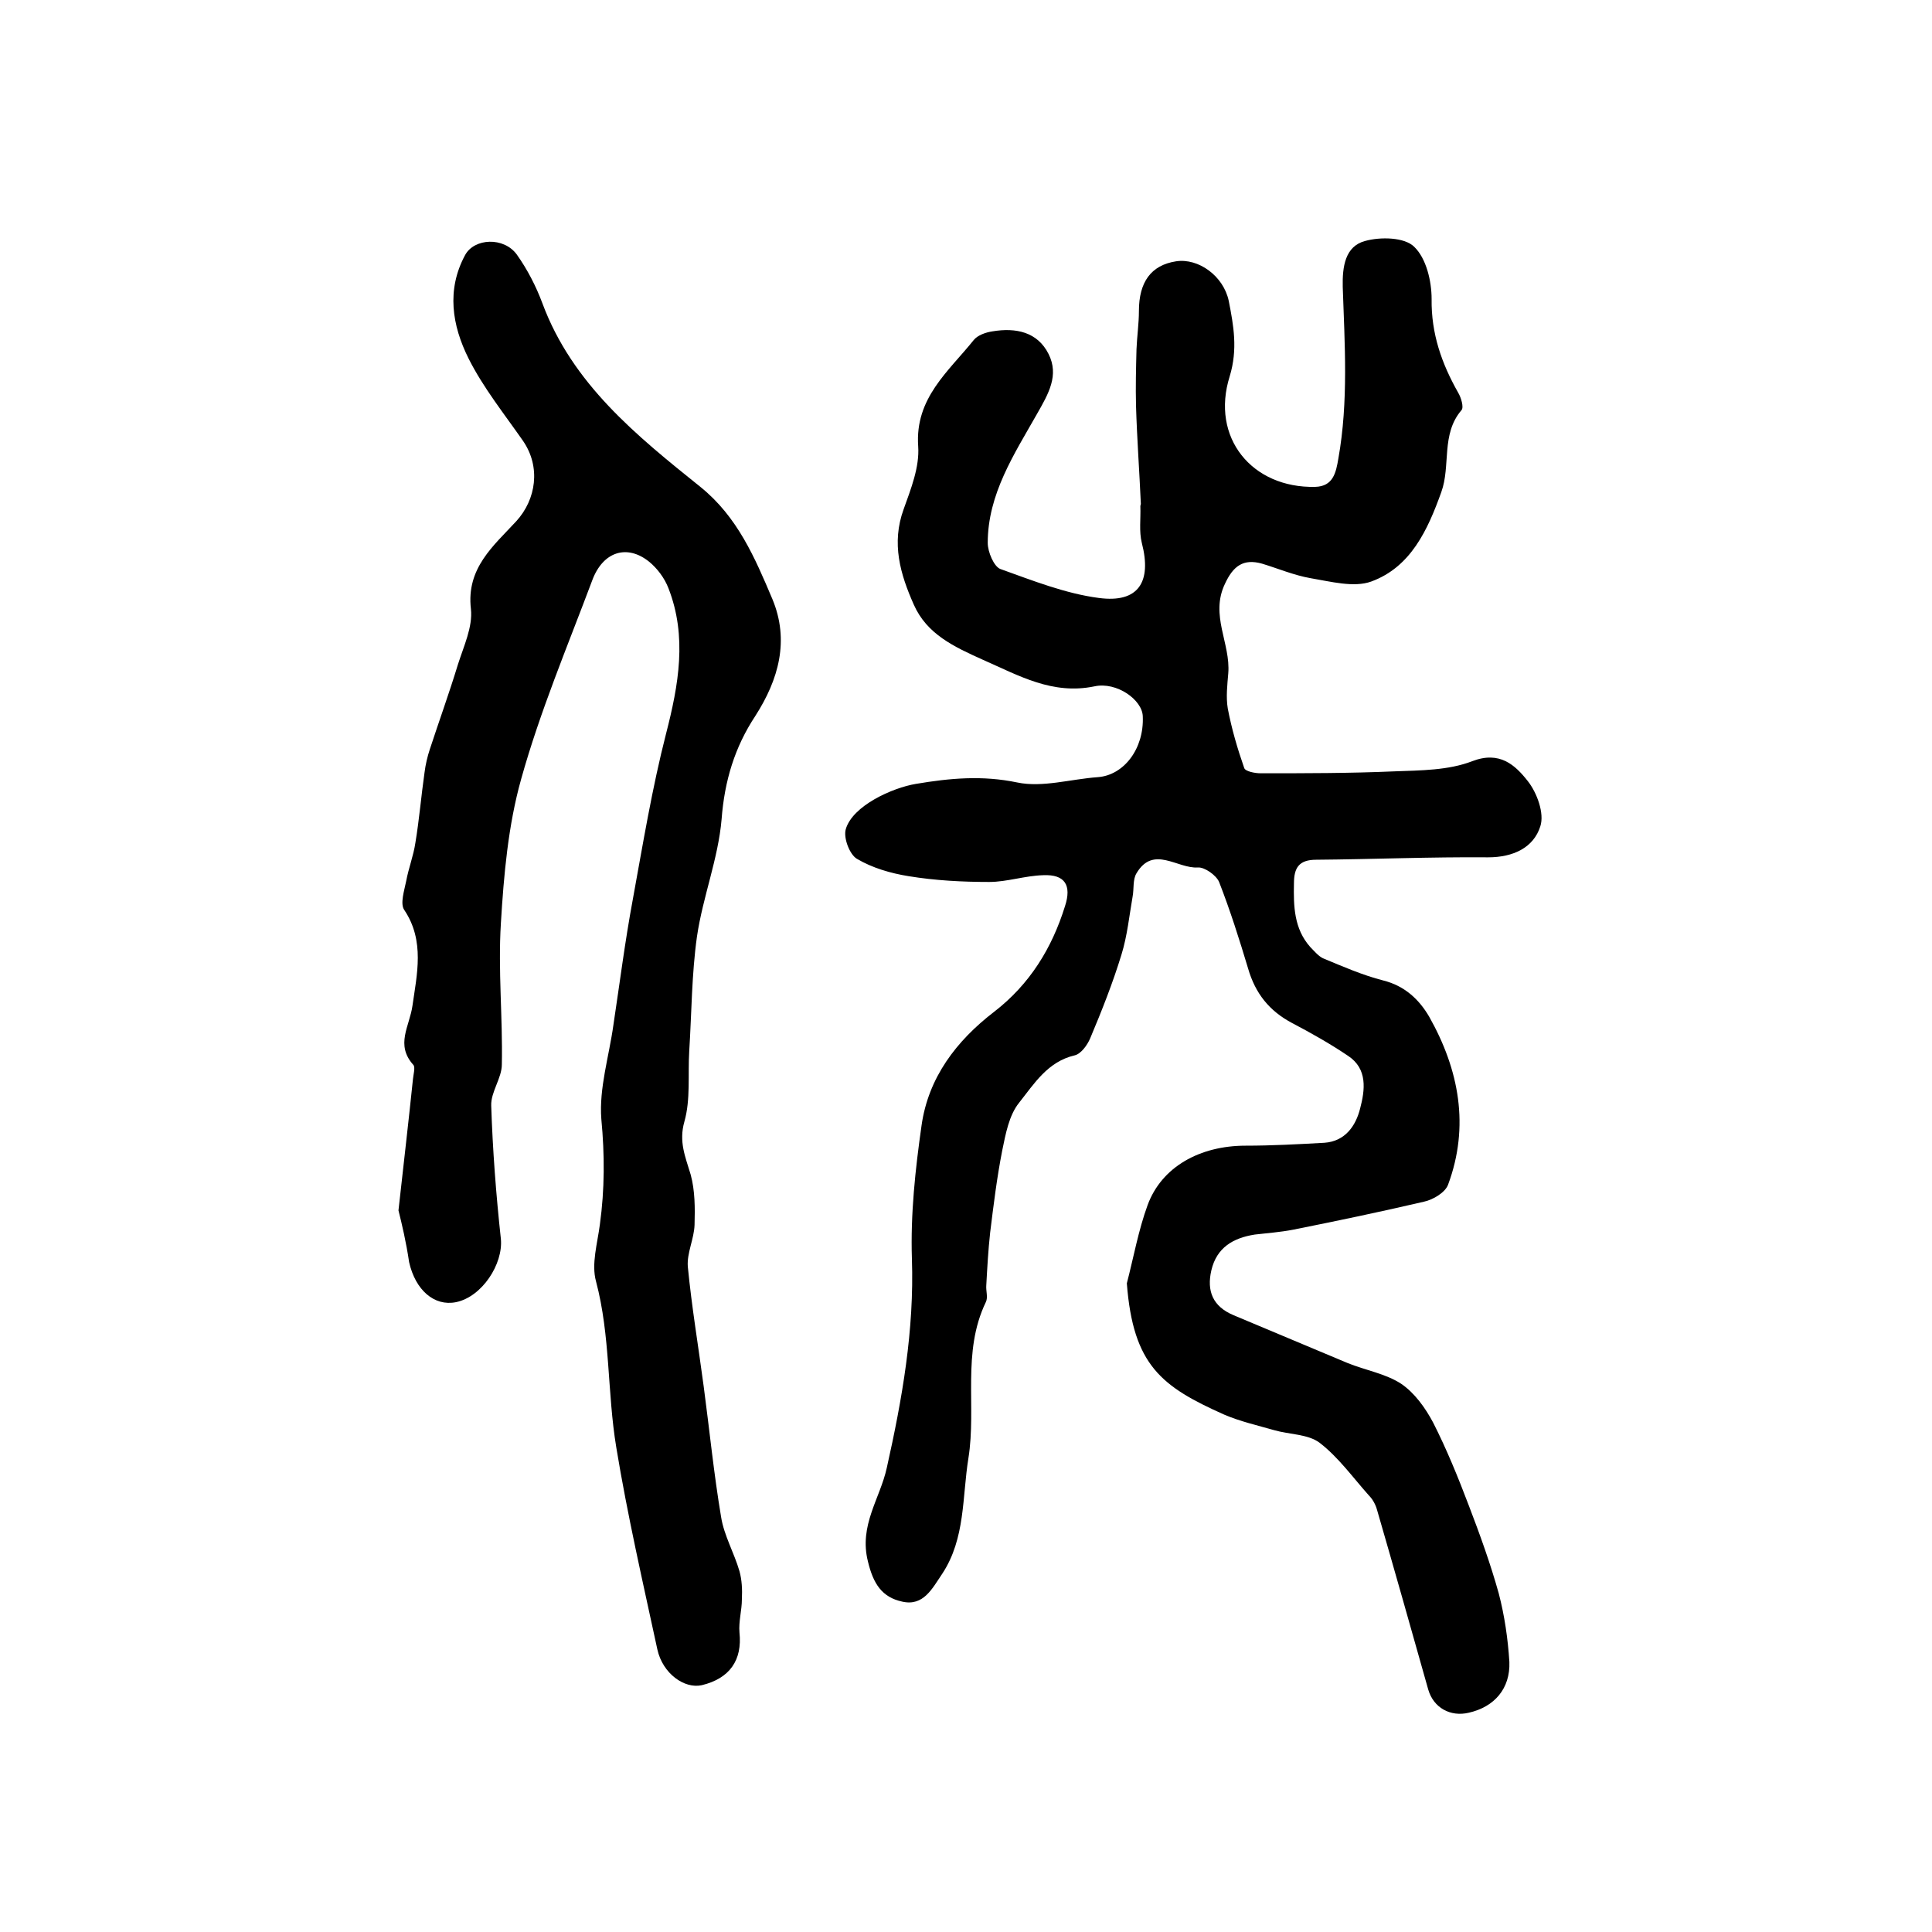
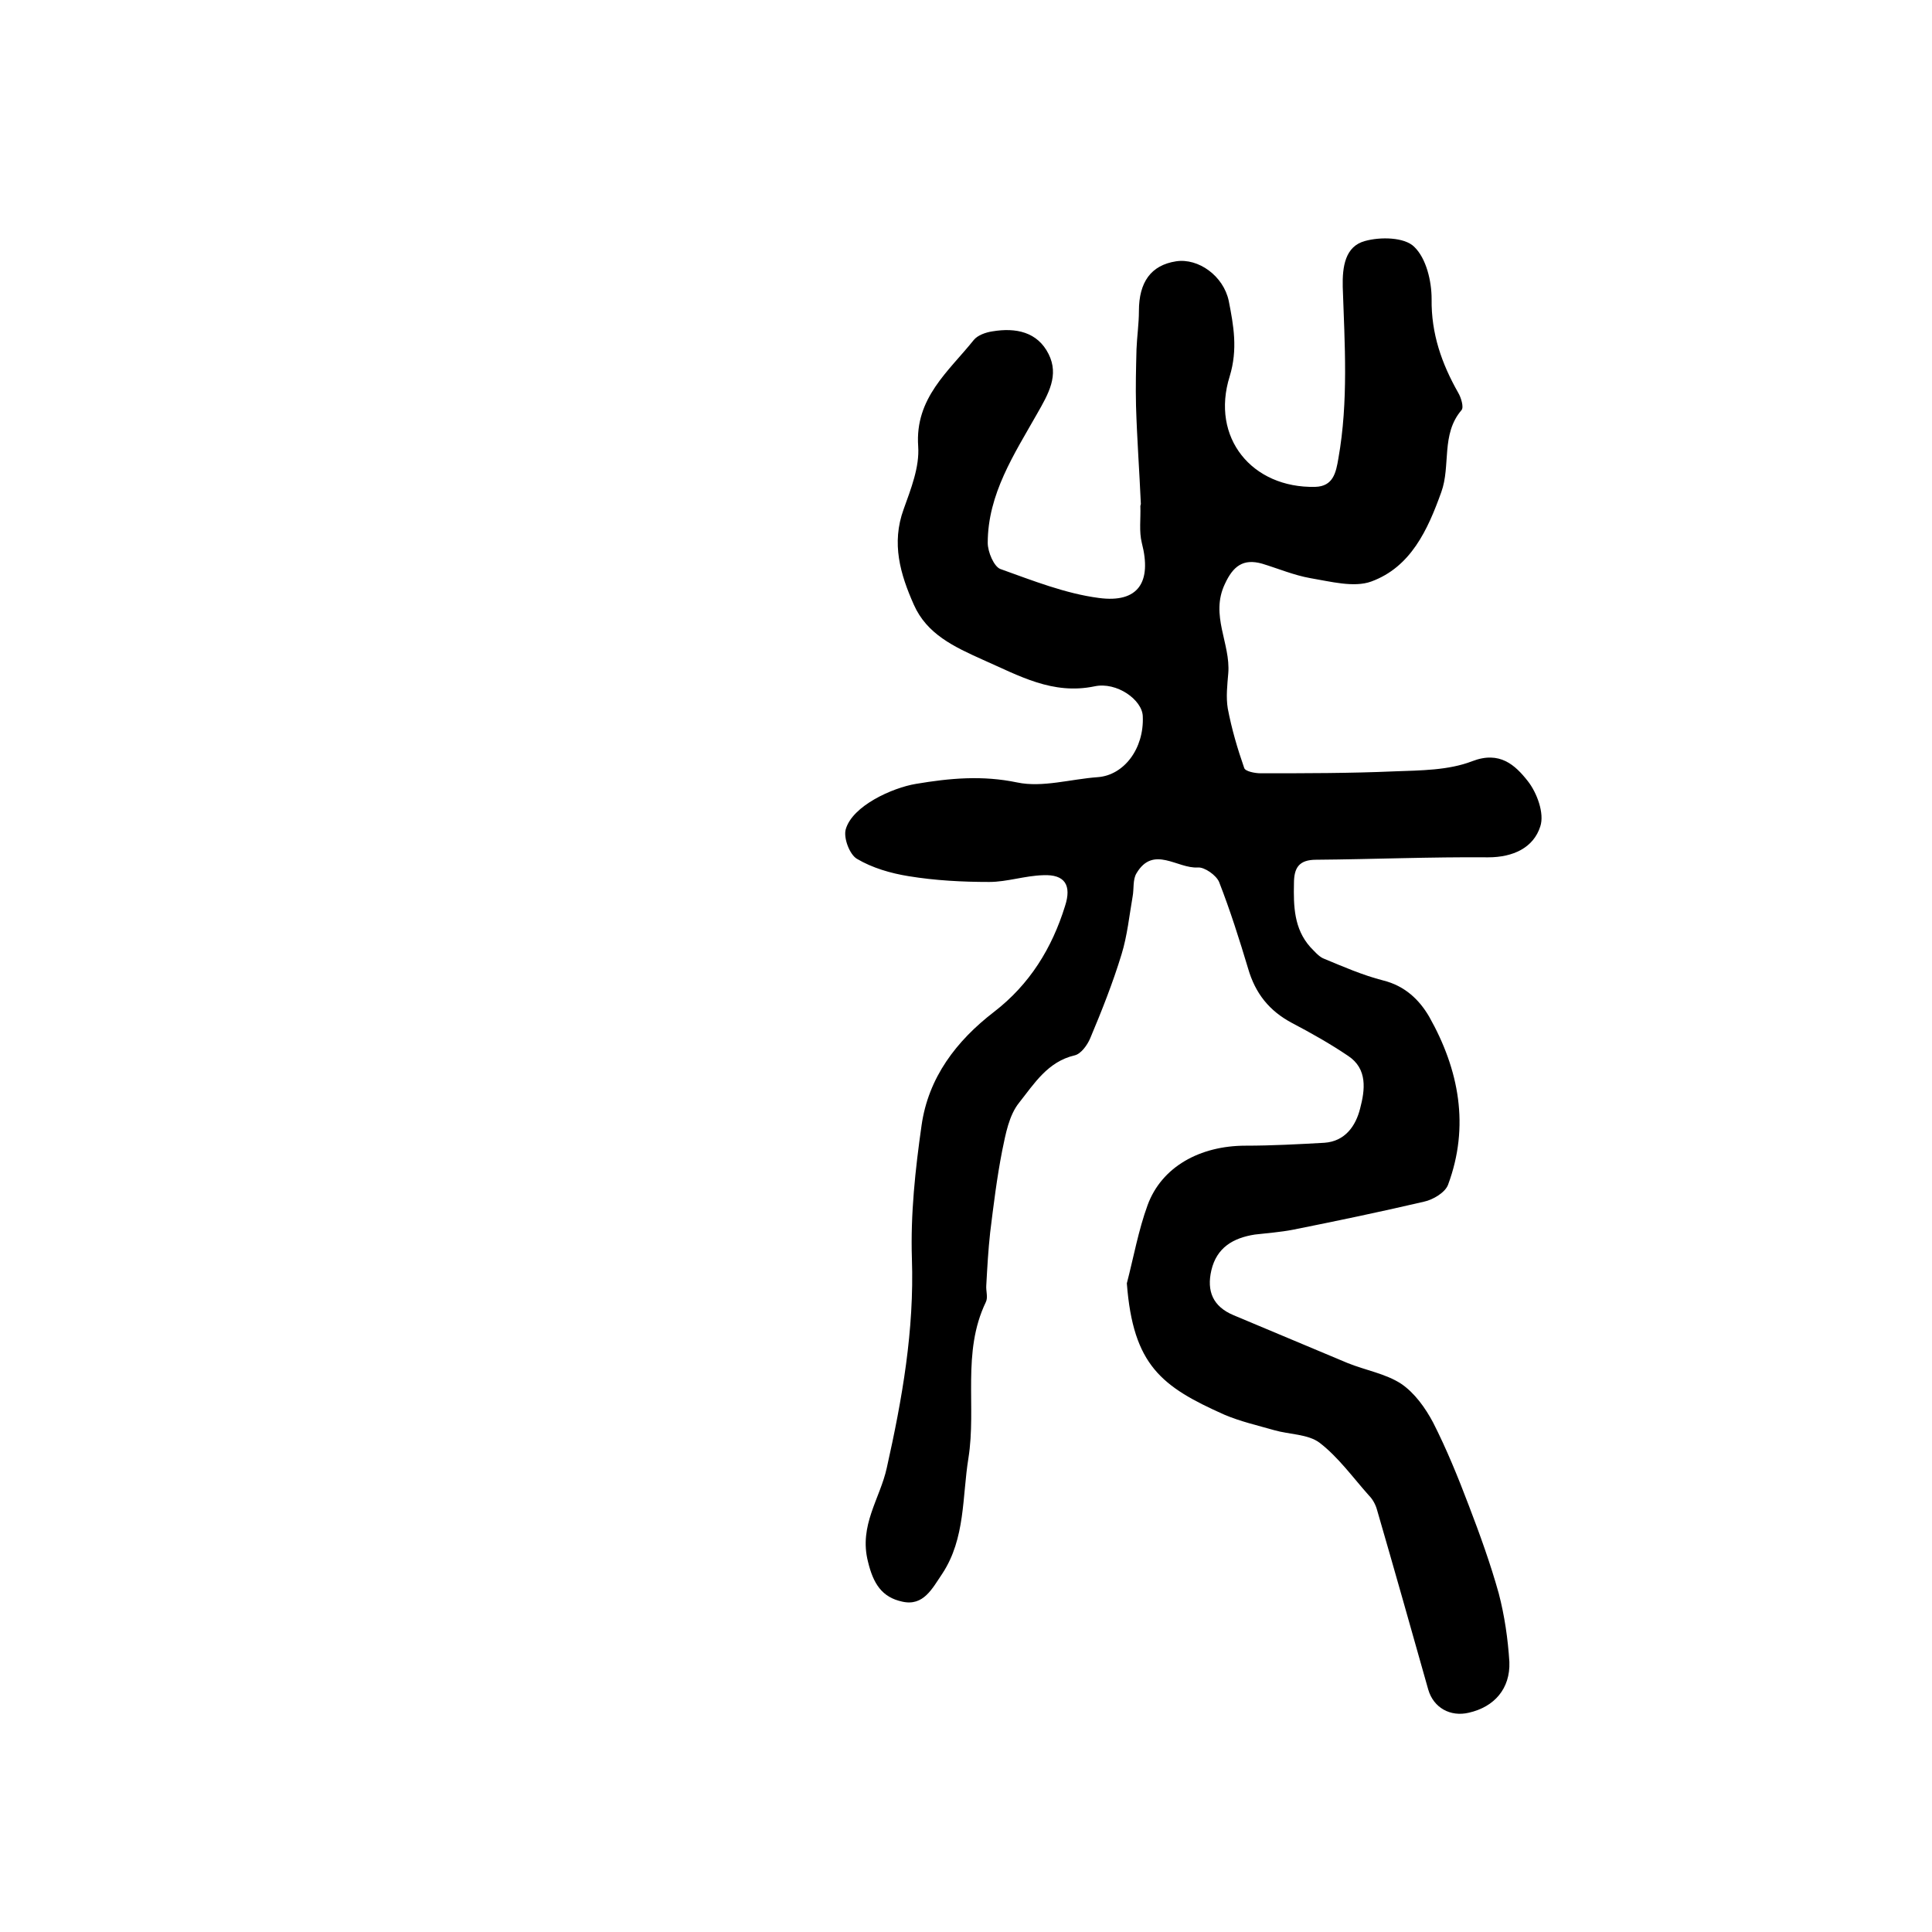
<svg xmlns="http://www.w3.org/2000/svg" version="1.1" id="图层_1" x="0px" y="0px" viewBox="0 0 400 400" style="enable-background:new 0 0 400 400;" xml:space="preserve">
  <style type="text/css">
	.st0{fill:#FFFFFF;}
</style>
  <g>
    <path d="M233.3,265.7c1.4-5.4,2.4-11,4.3-16.2c2.9-7.9,10.8-12.3,20.3-12.3c5.4,0,10.9-0.3,16.3-0.6c4.3-0.3,6.5-3.5,7.4-7.1   c1-3.8,1.6-8.2-2.5-10.9c-3.7-2.5-7.6-4.7-11.6-6.8c-4.7-2.5-7.6-6.1-9.1-11.3c-1.8-6-3.7-12-6-17.9c-0.6-1.4-3-3.1-4.4-3   c-4.2,0.3-9.2-4.7-12.7,1.2c-0.8,1.3-0.5,3.2-0.8,4.8c-0.7,4-1.1,8.1-2.3,12c-1.8,5.9-4.1,11.7-6.5,17.4c-0.6,1.4-1.9,3.2-3.2,3.5   c-5.6,1.3-8.4,5.9-11.5,9.8c-2.1,2.6-2.8,6.5-3.5,9.9c-1.1,5.6-1.8,11.3-2.5,17c-0.4,3.6-0.6,7.3-0.8,10.9   c-0.1,1.2,0.4,2.5-0.1,3.5c-5,10.4-1.9,21.6-3.6,32.3c-1.3,8-0.6,16.6-5.4,23.9c-2.1,3.1-3.9,6.8-8.3,5.8c-4.2-0.9-6-3.7-7.1-8.3   c-1.9-7.5,2.5-13,3.9-19.4c3.2-14.3,5.7-28.5,5.2-43.3c-0.3-9.2,0.7-18.5,2-27.6c1.4-9.9,7.2-17.5,15-23.5   c7.4-5.7,12-13.2,14.7-21.9c1.4-4.3,0-6.6-4.5-6.4c-3.8,0.1-7.5,1.4-11.2,1.4c-5.6,0-11.2-0.3-16.7-1.2c-3.7-0.6-7.5-1.7-10.7-3.6   c-1.5-0.9-2.8-4.3-2.3-6.1c1.4-4.9,9.7-8.6,14.5-9.4c7.1-1.2,13.8-1.8,21-0.3c5.2,1.1,11.1-0.7,16.7-1.1c5.4-0.4,9.6-5.9,9.3-12.6   c-0.1-3.4-5.4-7.2-10-6.2c-8.7,1.8-15.6-2.2-23.1-5.5c-6-2.7-11.6-5.3-14.3-11.4c-2.8-6.3-4.7-12.7-2.1-19.8c1.5-4.2,3.3-8.7,3-13   c-0.7-10,6.3-15.5,11.5-22c0.8-1,2.5-1.6,3.9-1.8c4.8-0.8,9.3,0.1,11.6,4.7c2.2,4.4,0,8.2-2.4,12.4c-4.7,8.3-10.2,16.6-10.2,26.7   c0,1.9,1.3,4.9,2.6,5.4c6.7,2.4,13.5,5.1,20.4,6c8.2,1.1,11-3.3,8.9-11.4c-0.6-2.4-0.2-5-0.3-7.6c0-0.2,0.1-0.3,0.1-0.5   c-0.3-6.8-0.8-13.5-1-20.3c-0.1-3.9,0-7.8,0.1-11.7c0.1-2.6,0.5-5.3,0.5-7.9c0-6,2.5-9.5,7.7-10.3c4.6-0.7,9.8,3,10.9,8.2   c1,5.1,1.9,10,0.2,15.6c-4,12.7,4.6,23.2,17.7,22.9c3.7-0.1,4.3-2.9,4.8-5.9c2.1-11.8,1.3-23.7,0.9-35.5c-0.1-4.2,0.5-8.4,4.6-9.5   c3.2-0.9,8.2-0.8,10.2,1.2c2.5,2.4,3.6,7.1,3.6,10.8c-0.1,7.2,2.1,13.4,5.5,19.4c0.6,1,1.2,3,0.7,3.6c-4.3,5-2.2,11.5-4.2,17   c-2.8,7.8-6.3,15.5-14.5,18.5c-3.6,1.3-8.4,0-12.6-0.7c-3.4-0.6-6.7-2-10-3c-3.9-1.1-6,0.5-7.7,4.2c-3.1,6.5,1.2,12.3,0.7,18.5   c-0.2,2.4-0.5,4.9-0.1,7.3c0.8,4.2,2,8.3,3.4,12.3c0.2,0.7,2.2,1.1,3.4,1.1c9.2,0,18.5,0,27.7-0.4c5.4-0.2,11.2-0.2,16.1-2.1   c5.7-2.2,8.9,0.8,11.5,4.1c1.9,2.4,3.5,6.7,2.6,9.4c-1.4,4.4-5.6,6.4-10.8,6.4c-11.9-0.1-23.7,0.4-35.6,0.5c-3.6,0-4.6,1.7-4.6,4.9   c-0.1,4.7,0,9.4,3.4,13.2c0.8,0.8,1.6,1.8,2.6,2.3c4.1,1.7,8.2,3.5,12.5,4.6c4.4,1.1,7.4,3.9,9.5,7.5c6.2,11,8.4,22.7,3.9,34.8   c-0.6,1.6-3.1,3.1-5,3.5c-9,2.1-18.1,4-27.1,5.8c-2.6,0.5-5.3,0.7-7.9,1c-4.5,0.7-7.9,2.7-9,7.4c-1,4.3,0.3,7.5,4.6,9.3   c7.9,3.3,15.7,6.6,23.6,9.9c3.7,1.5,7.9,2.2,11.1,4.3c2.8,1.9,5,5,6.6,8c2.8,5.5,5.2,11.4,7.4,17.2c2.3,6,4.5,12.1,6.2,18.2   c1.2,4.6,1.9,9.4,2.2,14.2c0.2,5.5-3.1,9.3-8.4,10.5c-3.8,0.9-7.3-1-8.4-4.8c-3.5-12.4-7-24.8-10.6-37.2c-0.3-1.1-0.9-2.2-1.7-3   c-3.3-3.7-6.3-7.9-10.2-10.9c-2.4-1.8-6.3-1.7-9.4-2.6c-3.5-1-7-1.8-10.3-3.2C240.5,287.1,234.6,282.7,233.3,265.7z" />
-     <path d="M82.5,250.6c1.1-9.9,2.1-18.5,3-27.2c0.1-1,0.5-2.4,0.1-2.9c-3.8-4.2-0.8-8-0.2-12.3c0.9-6.4,2.6-13.4-1.7-19.8   c-0.9-1.3,0-4,0.4-6c0.5-2.7,1.5-5.2,1.9-7.9c0.8-4.8,1.2-9.7,1.9-14.6c0.2-1.6,0.6-3.3,1.1-4.8c1.9-5.8,4-11.6,5.8-17.5   c1.2-3.8,3.1-7.8,2.7-11.5c-1-8.5,4.7-13.1,9.4-18.2c4.1-4.5,5.1-11.2,1.4-16.6c-3.9-5.6-8.3-11.1-11.3-17.1   c-3.4-6.8-4.6-14.2-0.7-21.4c1.9-3.5,8-3.8,10.7-0.1c2.2,3.1,4,6.6,5.3,10.1c6.2,16.7,19.5,27.4,32.7,38   c7.7,6.2,11.3,14.7,14.9,23.2c3.6,8.6,1.3,16.7-3.5,24.2c-4.3,6.5-6.4,13.5-7,21.4c-0.7,8.2-3.9,16.1-5.1,24.3   c-1.1,7.8-1.1,15.8-1.6,23.7c-0.3,4.9,0.3,10-1,14.6c-1.2,4.2,0.2,7.3,1.3,11c0.9,3.3,0.9,6.9,0.8,10.4c-0.1,2.9-1.6,5.8-1.4,8.6   c0.8,8.3,2.2,16.6,3.3,24.9c1.2,9,2.1,18.1,3.6,27c0.6,3.8,2.7,7.4,3.8,11.2c0.5,1.8,0.6,3.8,0.5,5.8c0,2.3-0.7,4.6-0.5,6.9   c0.6,5.7-2,9.5-7.8,10.9c-3.6,0.8-8.1-2.4-9.2-7.4c-3-13.9-6.2-27.8-8.5-41.8c-1.9-11.4-1.2-23.1-4.2-34.4c-1-3.6,0.3-7.9,0.8-11.8   c1-7.3,1-14.4,0.3-21.8c-0.5-6.4,1.6-13,2.5-19.5c1.3-8.6,2.4-17.3,4-25.9c2.1-11.5,4-23.1,6.9-34.4c2.6-10.1,4.4-20.1,0.5-30.1   c-0.8-2.1-2.3-4.1-4-5.5c-4.6-3.7-9.6-2.1-11.8,3.9c-5.1,13.6-10.8,27.1-14.7,41.1c-2.7,9.6-3.6,19.9-4.2,29.9   c-0.6,9.7,0.4,19.5,0.2,29.2c0,2.8-2.3,5.7-2.2,8.5c0.3,9.2,1,18.4,2,27.6c0.5,5.2-3.9,12-9.3,13.1c-4.5,0.9-8.4-2.5-9.7-8.3   C84.1,257.2,83.2,253.4,82.5,250.6z" />
  </g>
</svg>